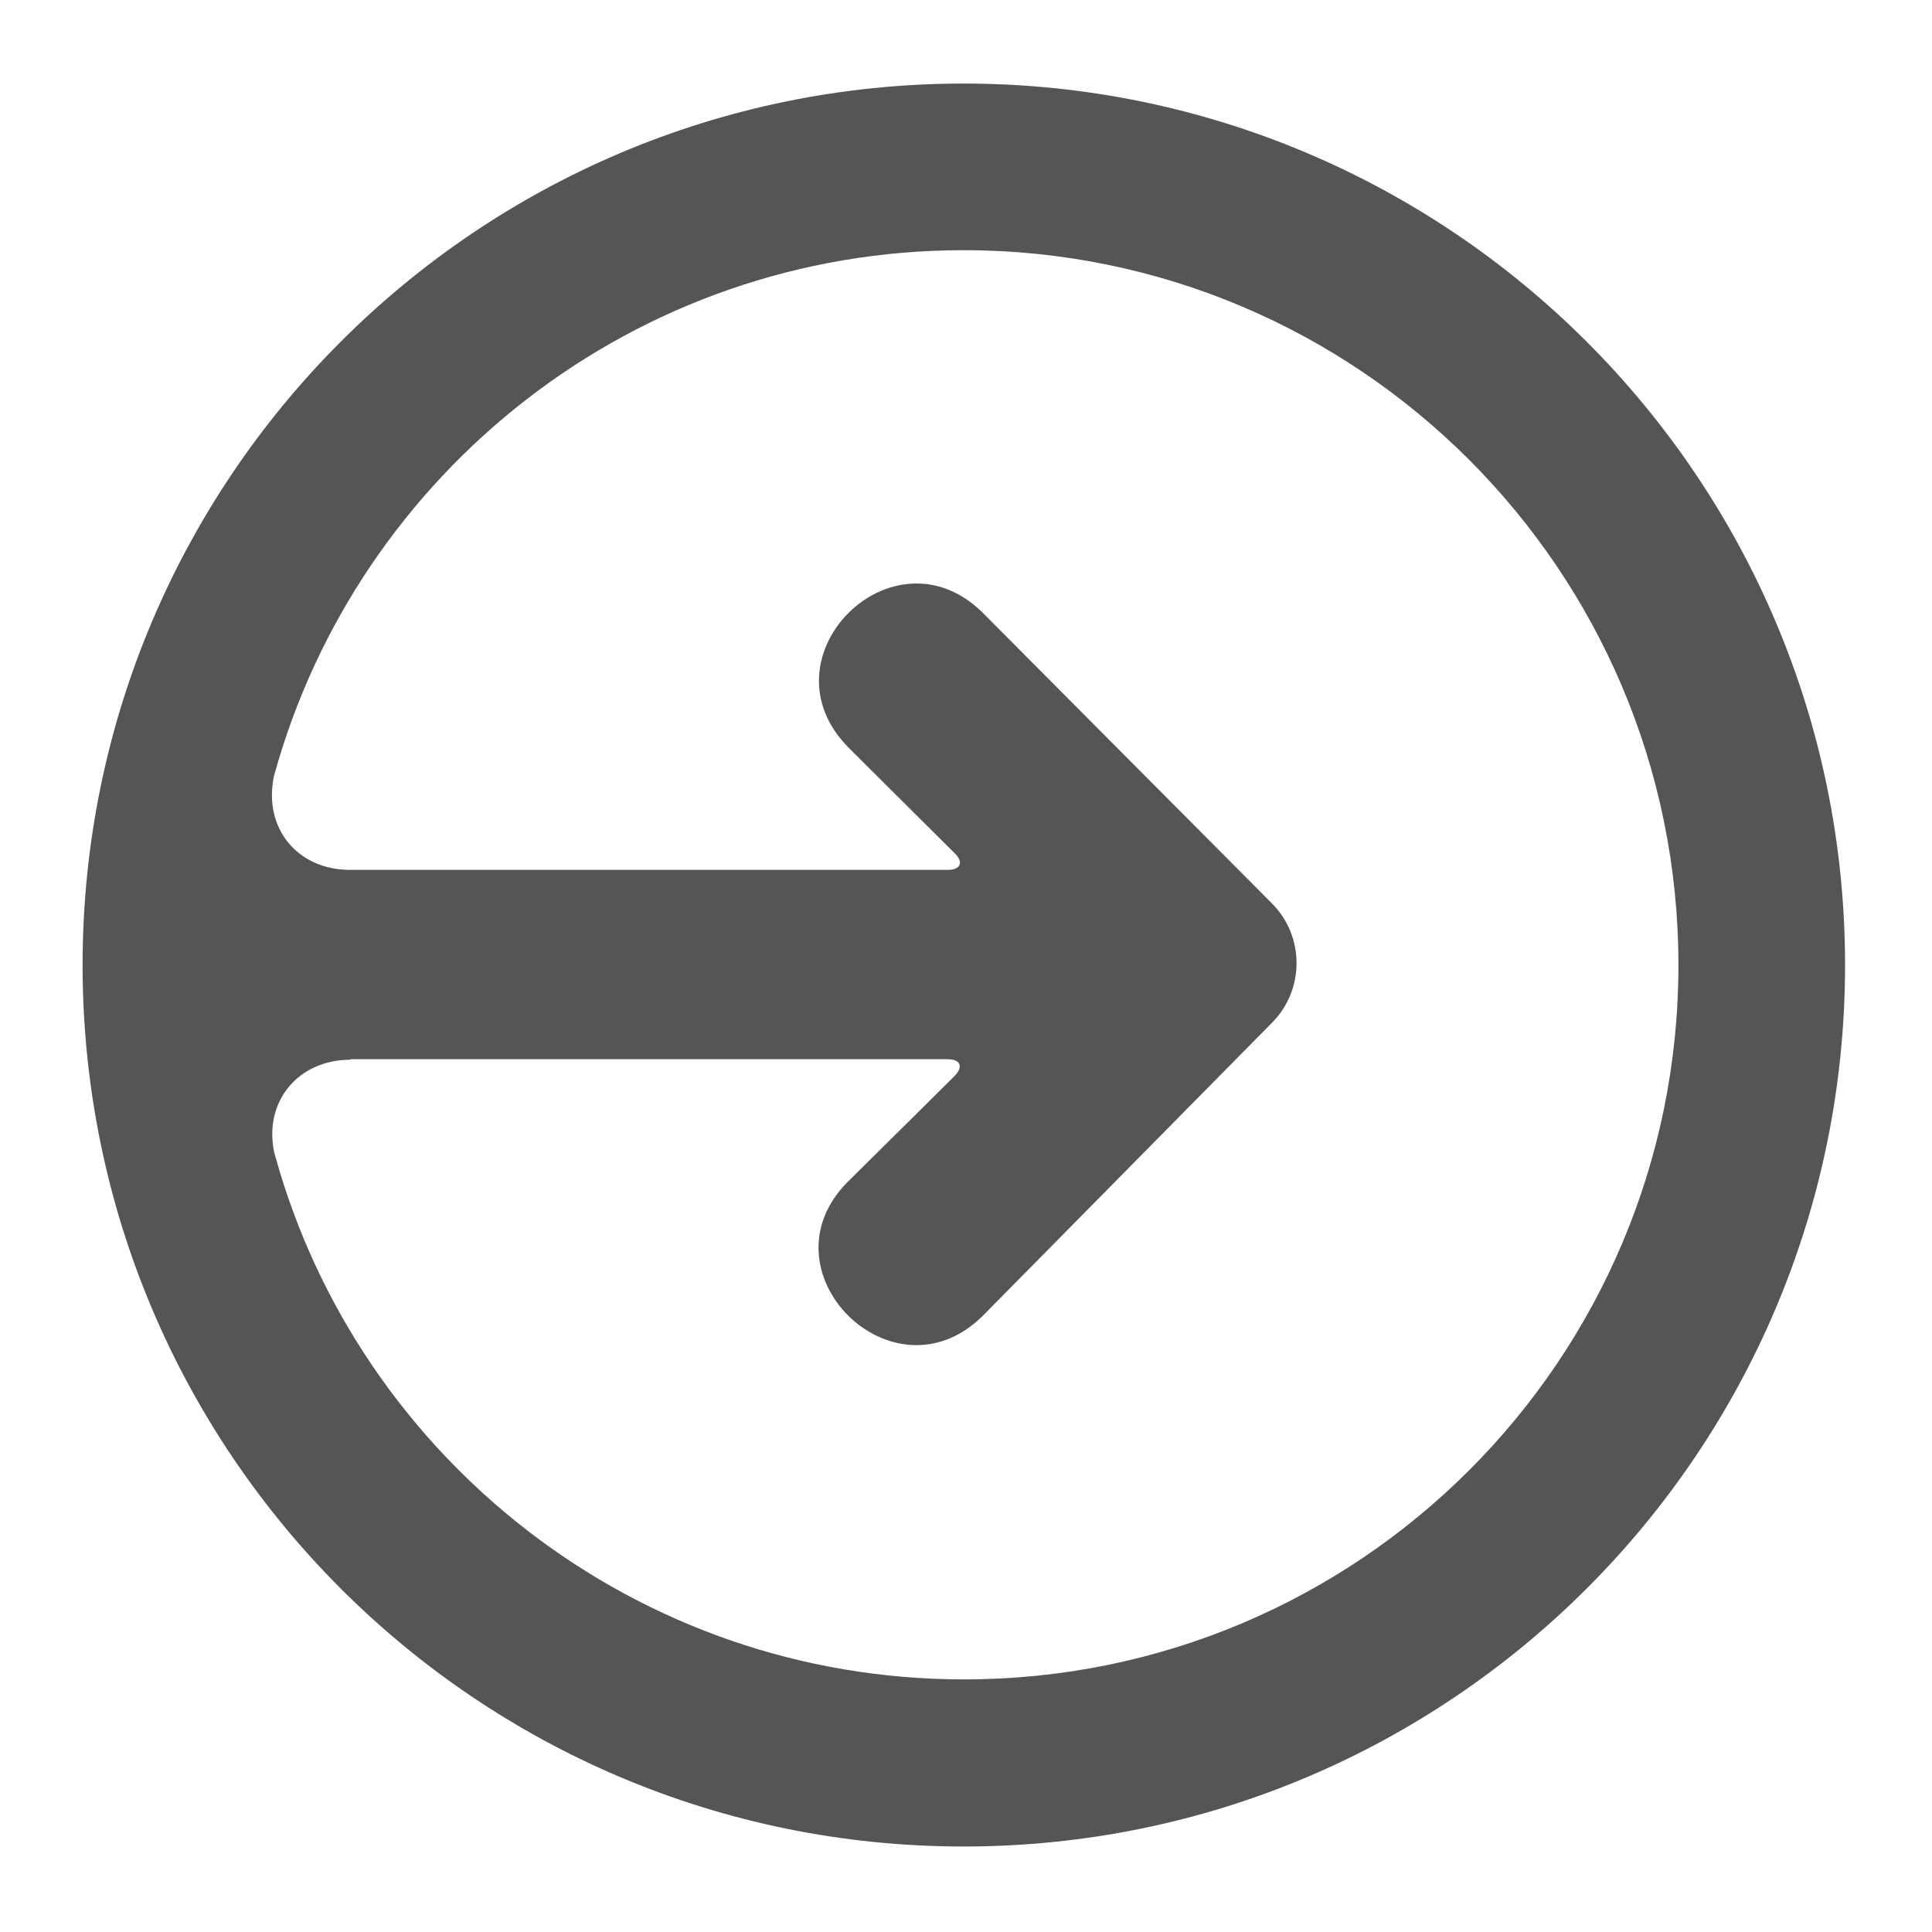
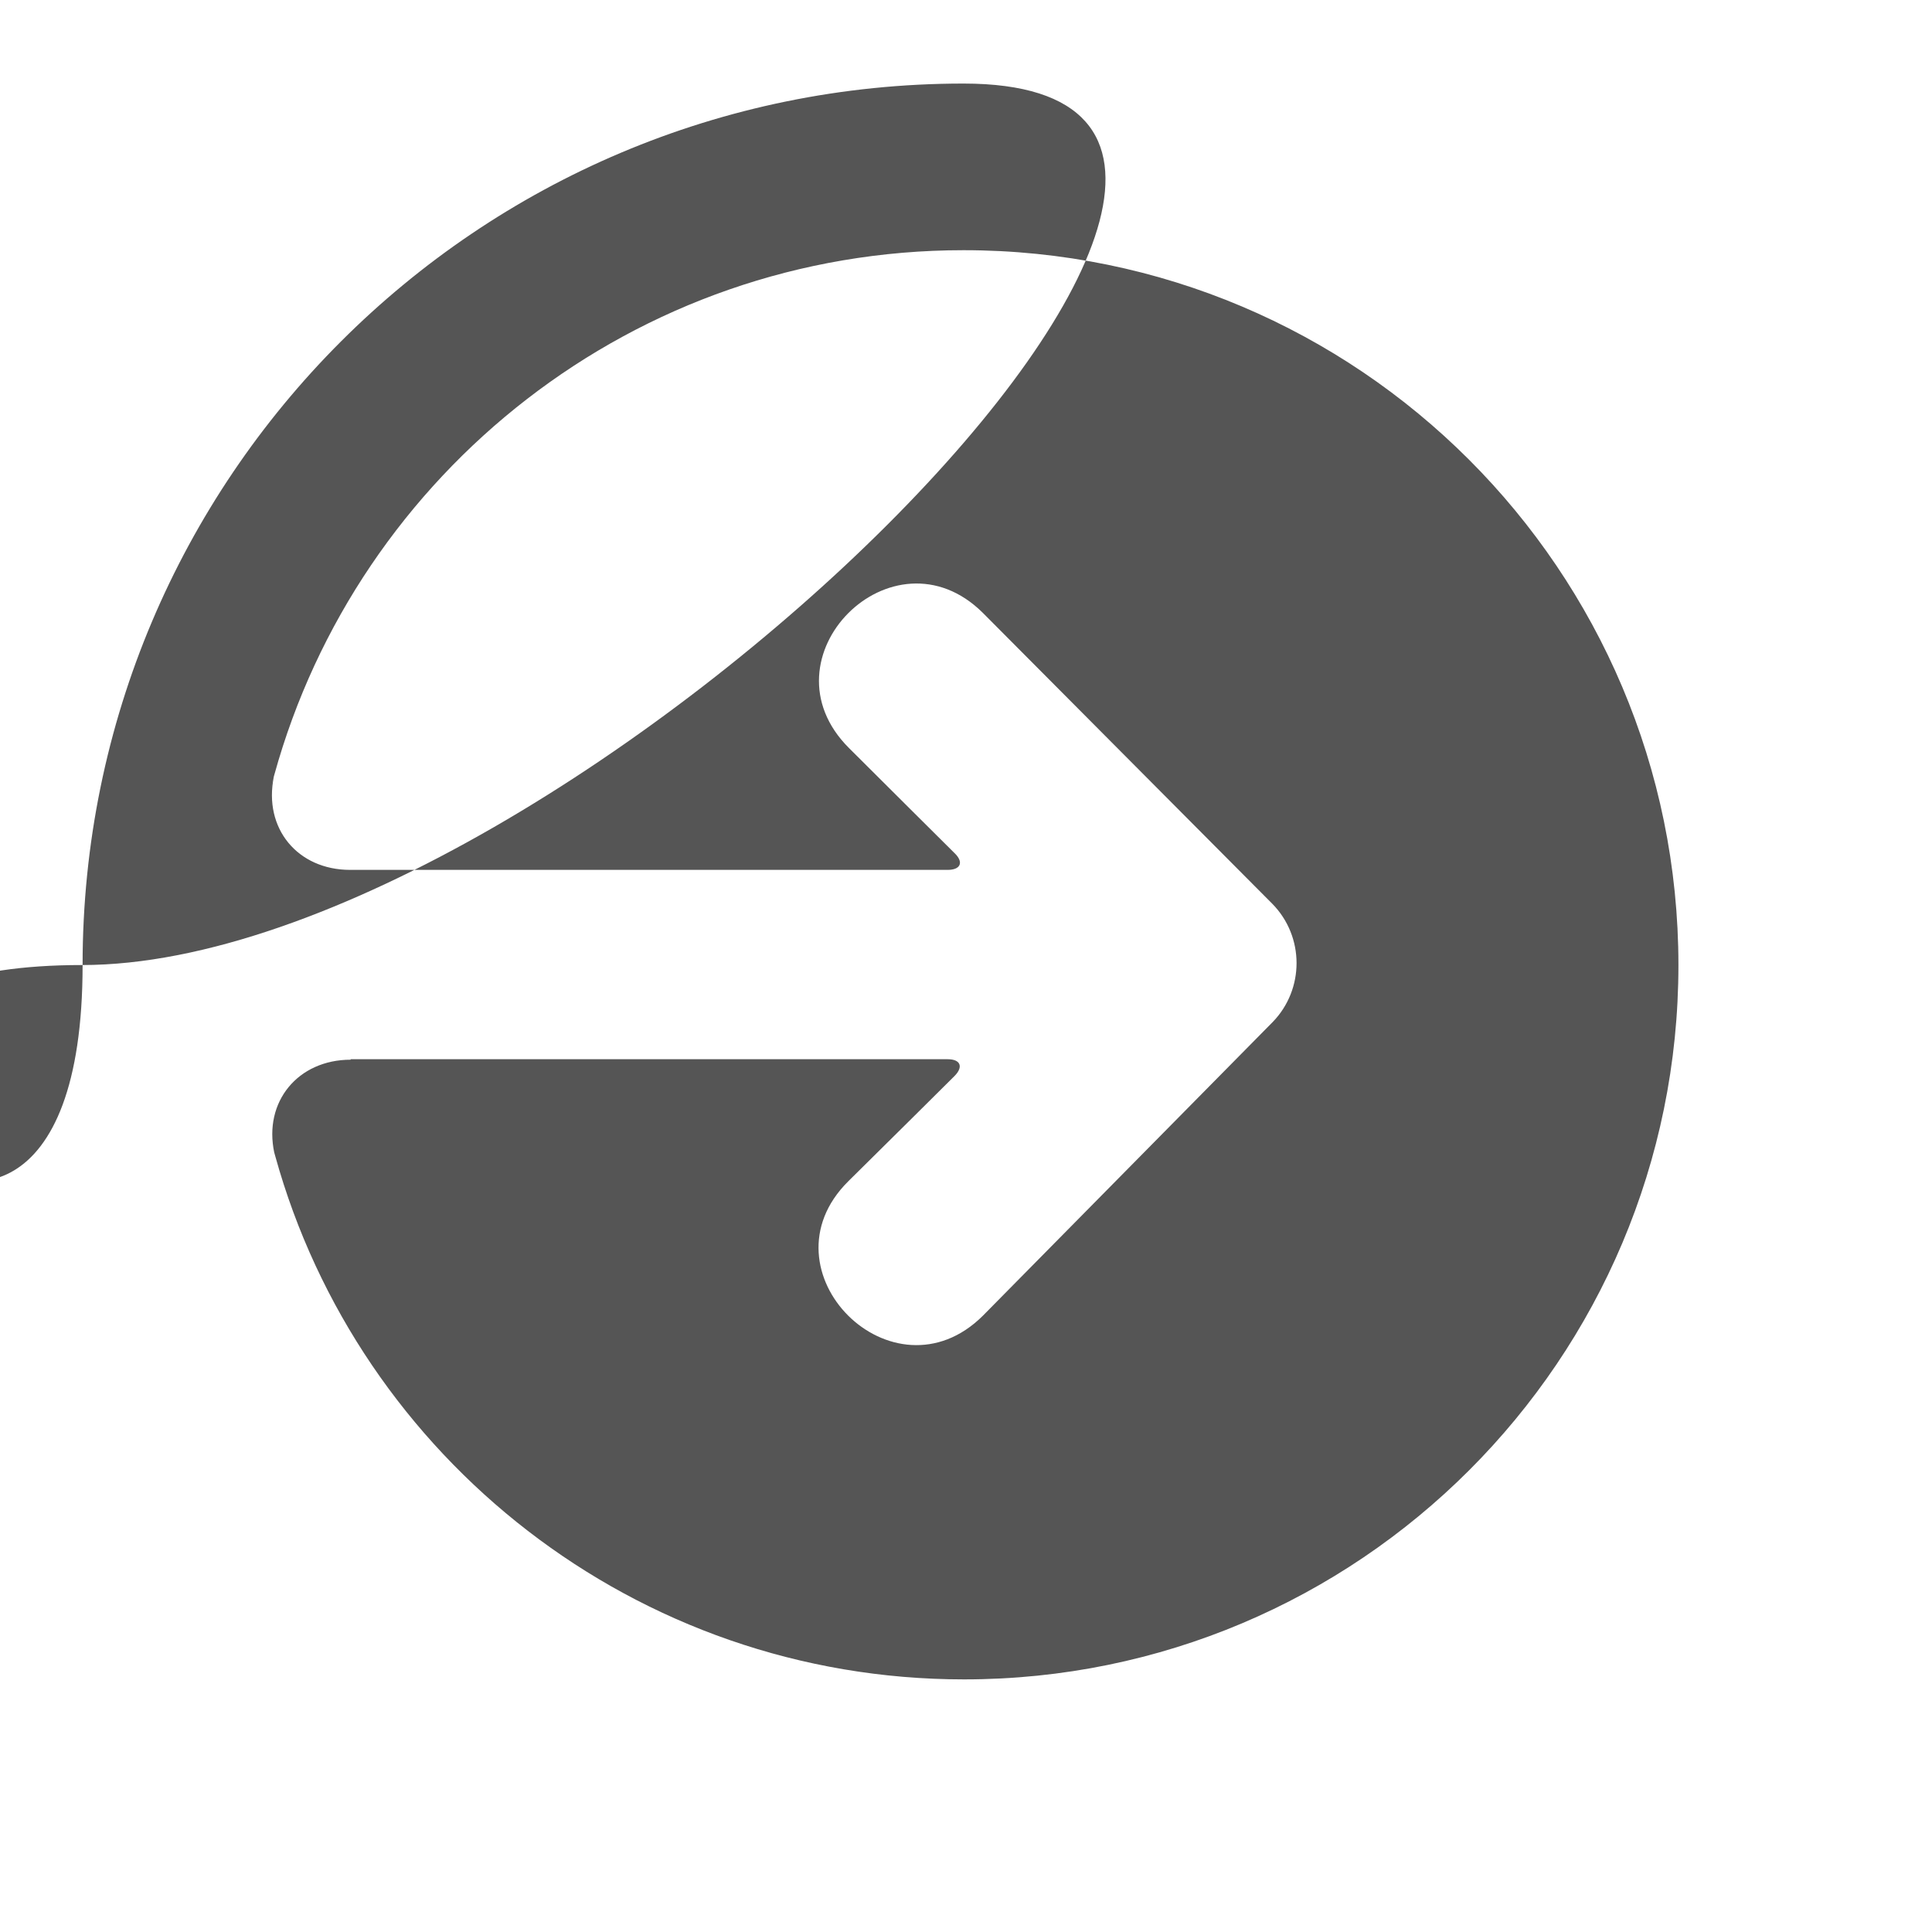
<svg xmlns="http://www.w3.org/2000/svg" version="1.1" id="Layer_1" x="0px" y="0px" viewBox="0 0 400 400" style="enable-background:new 0 0 400 400;" xml:space="preserve">
  <style type="text/css">
	.st0{fill-rule:evenodd;clip-rule:evenodd;fill:#555555;}
</style>
  <g>
    <g>
-       <path class="st0" d="M17.1,199.8C17.1,99,98.8,17.3,199.5,17.3S382,99,382,199.8s-81.7,182.5-182.5,182.5S17.1,300.6,17.1,199.8z     M72.6,219.4c-10.9,0-18.1,8.7-15.8,19.3c0,0-1.6-5.8,0.2,0.7c17.3,62.4,74.6,108.3,142.6,108.3c81.7,0,147.9-66.2,147.9-147.9    S281.2,51.8,199.5,51.8c-68.1,0-125.4,46-142.7,108.6c-1.8,6.4-0.1,0.4-0.1,0.4c-2.2,10.7,4.9,19.3,15.8,19.3h123.7    c2.7,0,3.4-1.6,1.4-3.5c0,0-16-15.9-21.8-21.7c-18.8-18.7,9.1-46.5,27.7-28l59.9,60.2c6.7,6.8,6.7,17.7,0.1,24.5l-60,60.8    c-18.6,18.5-46.5-9.3-27.9-27.8c6-5.9,22-21.8,22-21.8c1.9-1.9,1.3-3.5-1.4-3.5H72.6z" />
+       <path class="st0" d="M17.1,199.8C17.1,99,98.8,17.3,199.5,17.3s-81.7,182.5-182.5,182.5S17.1,300.6,17.1,199.8z     M72.6,219.4c-10.9,0-18.1,8.7-15.8,19.3c0,0-1.6-5.8,0.2,0.7c17.3,62.4,74.6,108.3,142.6,108.3c81.7,0,147.9-66.2,147.9-147.9    S281.2,51.8,199.5,51.8c-68.1,0-125.4,46-142.7,108.6c-1.8,6.4-0.1,0.4-0.1,0.4c-2.2,10.7,4.9,19.3,15.8,19.3h123.7    c2.7,0,3.4-1.6,1.4-3.5c0,0-16-15.9-21.8-21.7c-18.8-18.7,9.1-46.5,27.7-28l59.9,60.2c6.7,6.8,6.7,17.7,0.1,24.5l-60,60.8    c-18.6,18.5-46.5-9.3-27.9-27.8c6-5.9,22-21.8,22-21.8c1.9-1.9,1.3-3.5-1.4-3.5H72.6z" />
    </g>
  </g>
</svg>